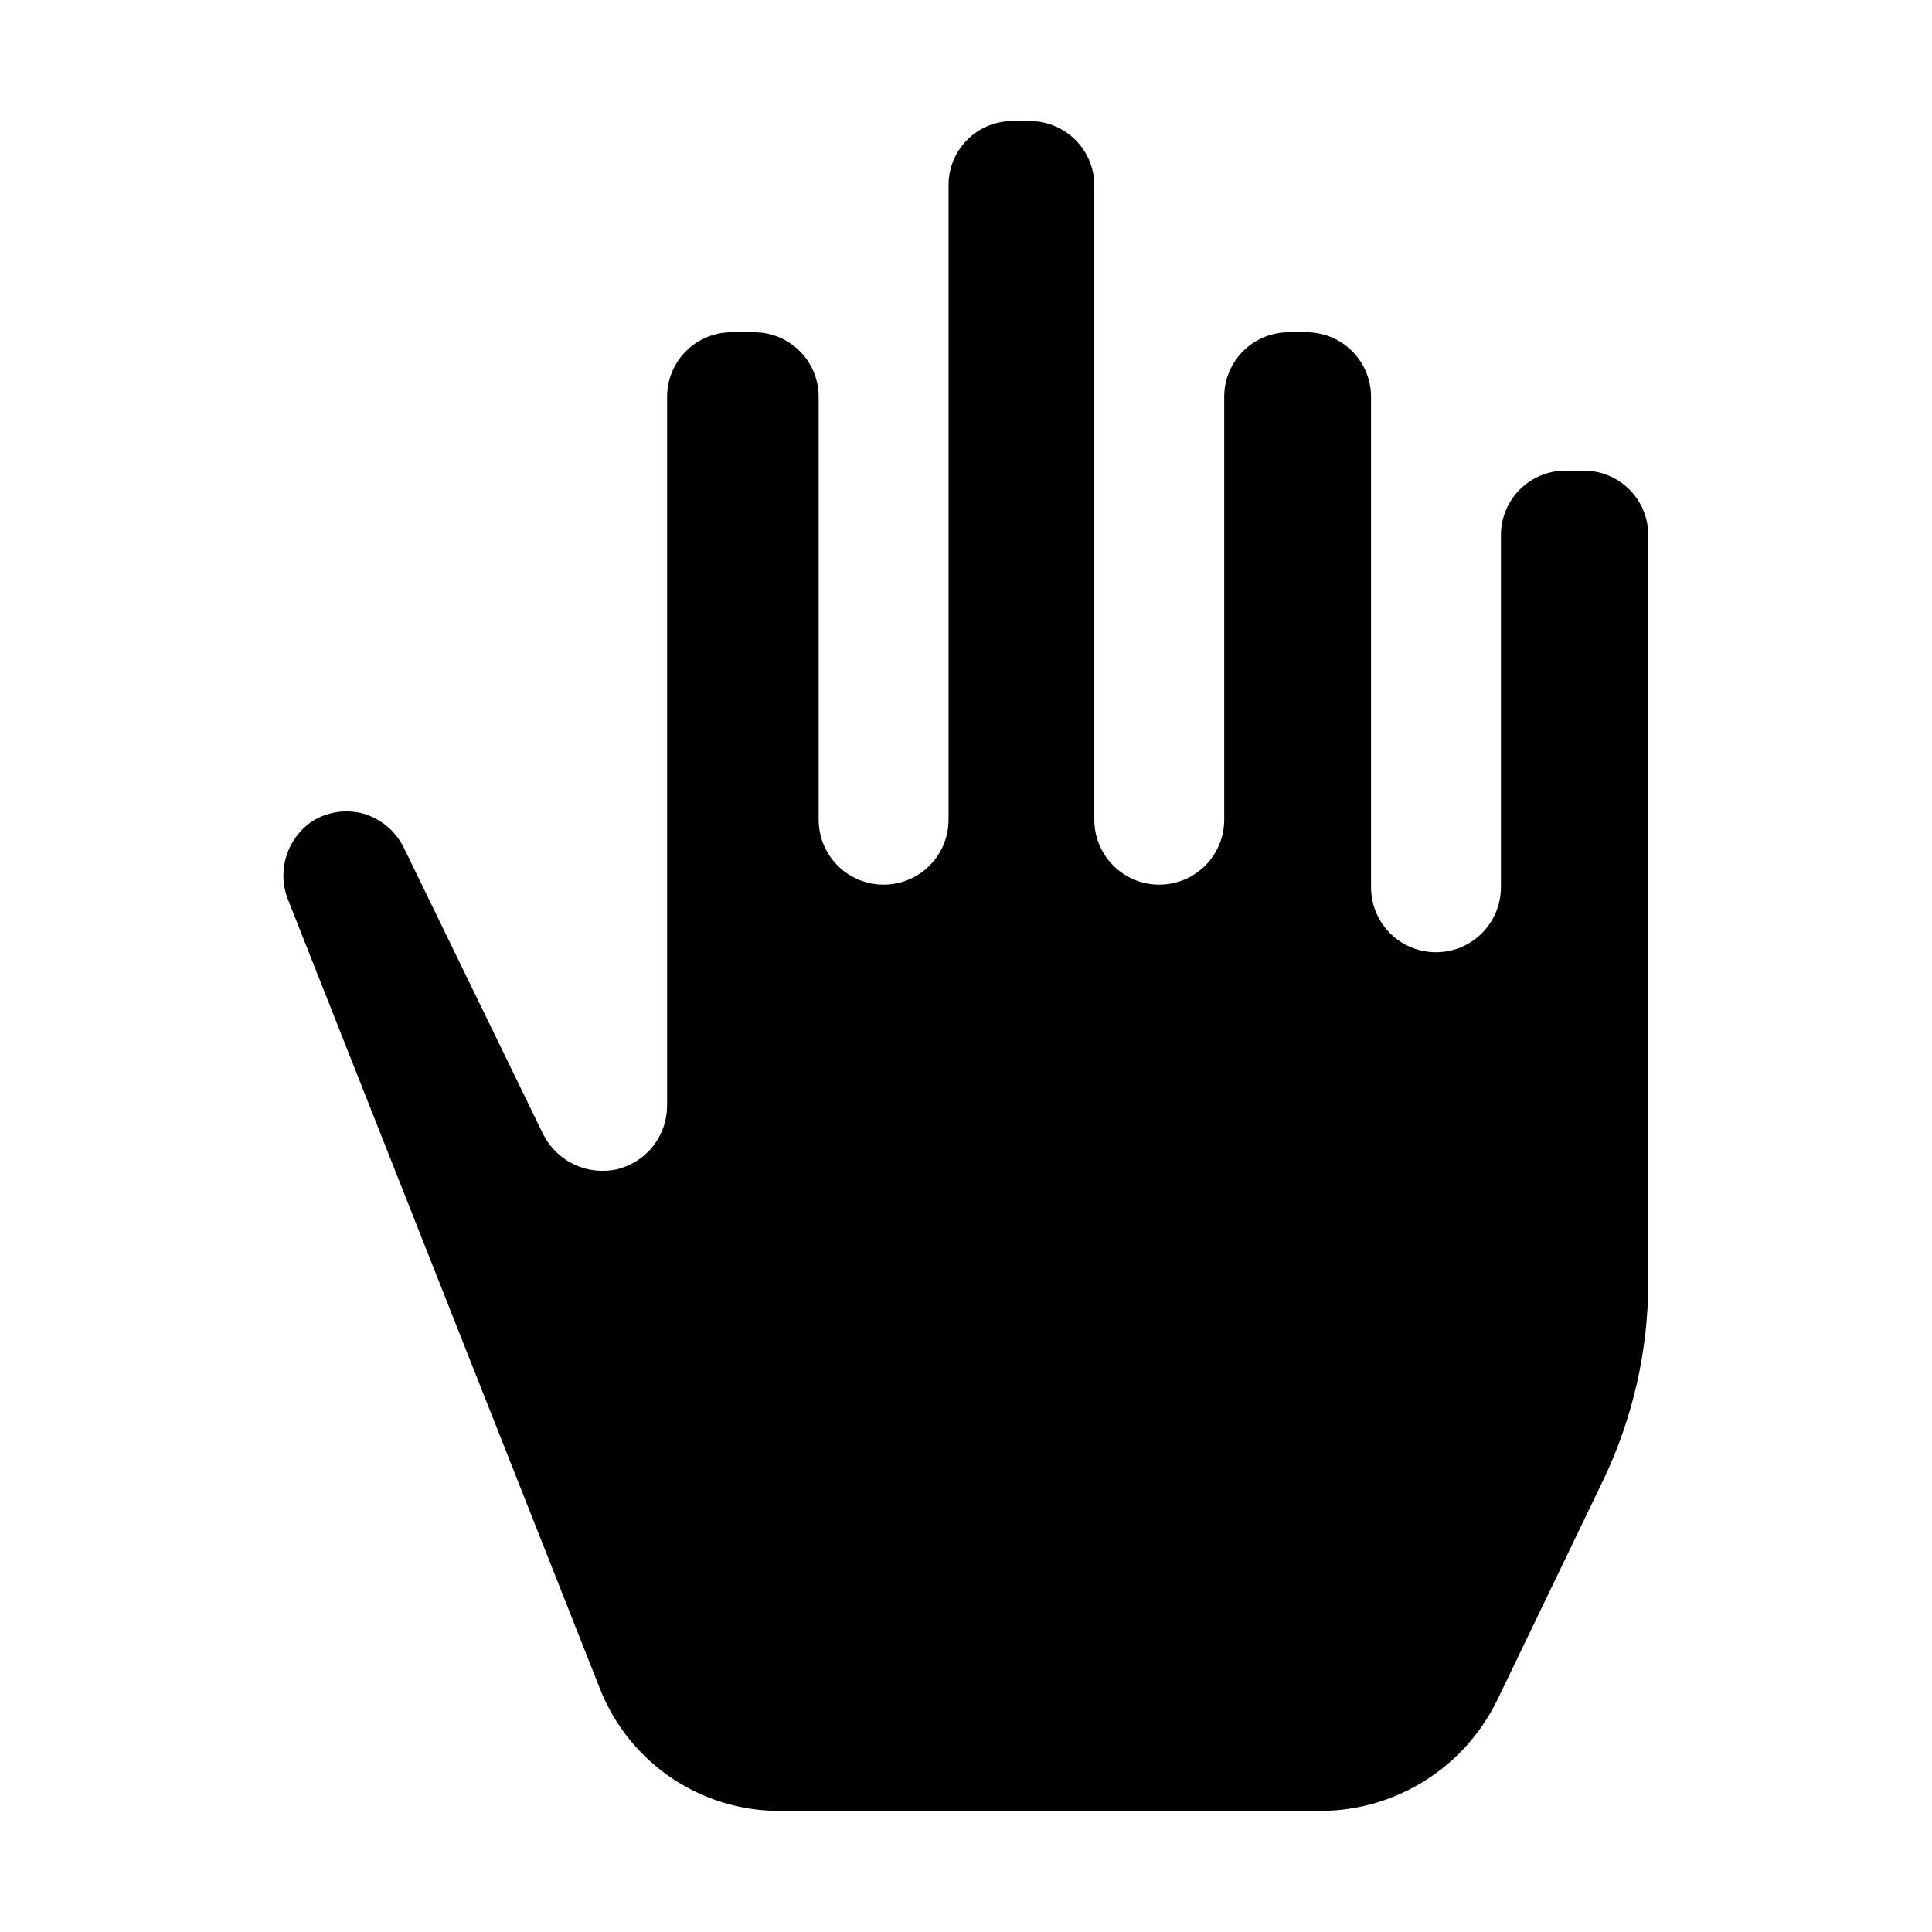
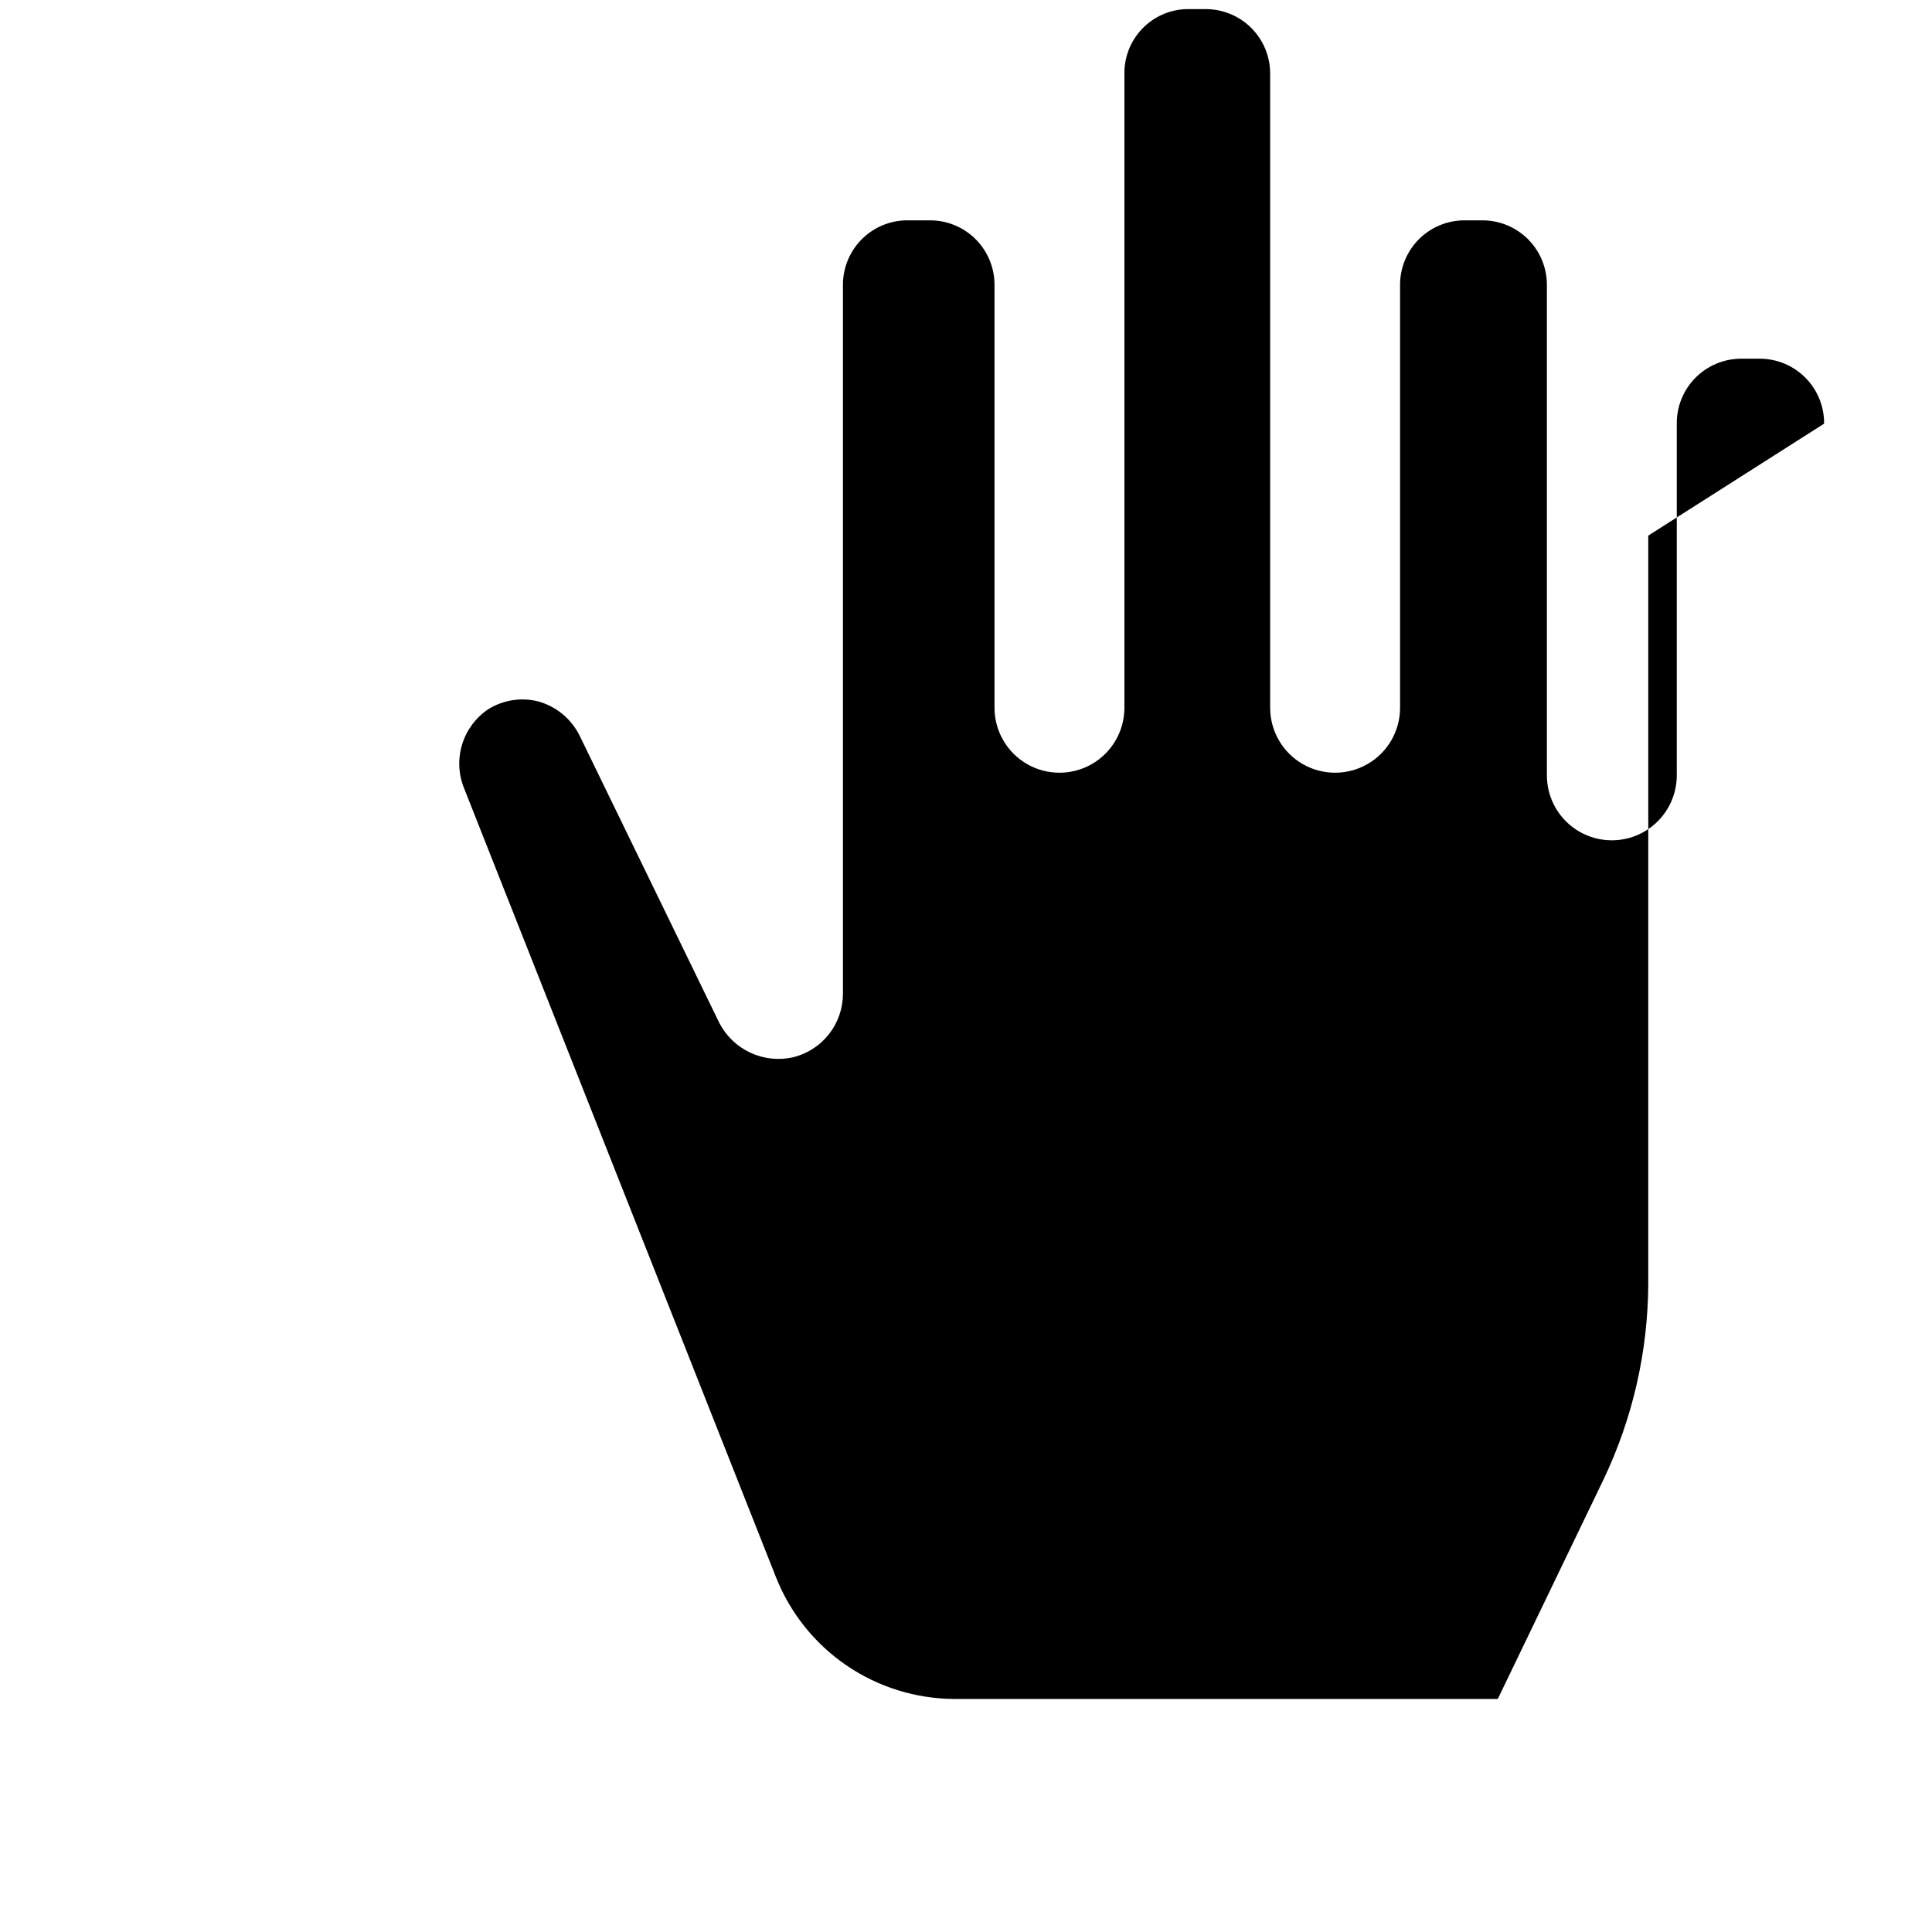
<svg xmlns="http://www.w3.org/2000/svg" fill="#000000" width="800px" height="800px" version="1.1" viewBox="144 144 512 512">
-   <path d="m580.81 285.94v198.02c-0.043 18.07-4.106 35.898-11.895 52.203l-27.988 58.078c-4.215 8.809-10.816 16.258-19.055 21.504-8.238 5.246-17.781 8.074-27.547 8.164h-144.01c-10.211-0.043-20.176-3.144-28.609-8.906-8.434-5.766-14.941-13.922-18.691-23.422l-82.711-209.22c-1.438-3.668-1.586-7.719-0.414-11.484s3.586-7.019 6.852-9.227c3.961-2.488 8.766-3.25 13.297-2.098 4.734 1.316 8.695 4.57 10.914 8.957l37.086 76.27c1.789 3.445 4.668 6.207 8.184 7.852 3.516 1.645 7.481 2.082 11.27 1.246 3.801-0.914 7.18-3.082 9.594-6.156 2.41-3.074 3.715-6.871 3.703-10.777v-187.95c0.035-4.578 1.91-8.949 5.199-12.133 3.289-3.184 7.719-4.914 12.293-4.801h5.738c4.527 0.035 8.855 1.871 12.031 5.098 3.176 3.231 4.941 7.586 4.902 12.117v111.96c0 6.148 3.281 11.832 8.605 14.906 5.328 3.074 11.891 3.074 17.215 0 5.324-3.074 8.605-8.758 8.605-14.906v-167.94c-0.074-4.469 1.621-8.785 4.715-12.008 3.09-3.227 7.332-5.098 11.801-5.207h5.18-0.004c4.531 0.039 8.859 1.871 12.035 5.102 3.176 3.227 4.938 7.586 4.898 12.113v167.94c0 6.148 3.281 11.832 8.609 14.906 5.324 3.074 11.887 3.074 17.211 0 5.328-3.074 8.609-8.758 8.609-14.906v-111.96c-0.039-4.508 1.707-8.844 4.852-12.066 3.144-3.227 7.438-5.074 11.941-5.148h5.18c4.527 0.035 8.855 1.871 12.031 5.098 3.176 3.231 4.938 7.586 4.902 12.117v129.87-0.004c0 6.152 3.277 11.836 8.605 14.91 5.324 3.074 11.887 3.074 17.211 0 5.328-3.074 8.609-8.758 8.609-14.91v-93.203c-0.039-4.527 1.727-8.887 4.902-12.113 3.176-3.231 7.504-5.062 12.031-5.102h5.316c4.504 0.074 8.797 1.926 11.941 5.148 3.148 3.227 4.891 7.562 4.852 12.066z" fill-rule="evenodd" />
+   <path d="m580.81 285.94v198.02c-0.043 18.07-4.106 35.898-11.895 52.203l-27.988 58.078h-144.01c-10.211-0.043-20.176-3.144-28.609-8.906-8.434-5.766-14.941-13.922-18.691-23.422l-82.711-209.22c-1.438-3.668-1.586-7.719-0.414-11.484s3.586-7.019 6.852-9.227c3.961-2.488 8.766-3.25 13.297-2.098 4.734 1.316 8.695 4.57 10.914 8.957l37.086 76.27c1.789 3.445 4.668 6.207 8.184 7.852 3.516 1.645 7.481 2.082 11.27 1.246 3.801-0.914 7.18-3.082 9.594-6.156 2.41-3.074 3.715-6.871 3.703-10.777v-187.95c0.035-4.578 1.91-8.949 5.199-12.133 3.289-3.184 7.719-4.914 12.293-4.801h5.738c4.527 0.035 8.855 1.871 12.031 5.098 3.176 3.231 4.941 7.586 4.902 12.117v111.96c0 6.148 3.281 11.832 8.605 14.906 5.328 3.074 11.891 3.074 17.215 0 5.324-3.074 8.605-8.758 8.605-14.906v-167.94c-0.074-4.469 1.621-8.785 4.715-12.008 3.09-3.227 7.332-5.098 11.801-5.207h5.18-0.004c4.531 0.039 8.859 1.871 12.035 5.102 3.176 3.227 4.938 7.586 4.898 12.113v167.94c0 6.148 3.281 11.832 8.609 14.906 5.324 3.074 11.887 3.074 17.211 0 5.328-3.074 8.609-8.758 8.609-14.906v-111.96c-0.039-4.508 1.707-8.844 4.852-12.066 3.144-3.227 7.438-5.074 11.941-5.148h5.18c4.527 0.035 8.855 1.871 12.031 5.098 3.176 3.231 4.938 7.586 4.902 12.117v129.87-0.004c0 6.152 3.277 11.836 8.605 14.91 5.324 3.074 11.887 3.074 17.211 0 5.328-3.074 8.609-8.758 8.609-14.91v-93.203c-0.039-4.527 1.727-8.887 4.902-12.113 3.176-3.231 7.504-5.062 12.031-5.102h5.316c4.504 0.074 8.797 1.926 11.941 5.148 3.148 3.227 4.891 7.562 4.852 12.066z" fill-rule="evenodd" />
</svg>